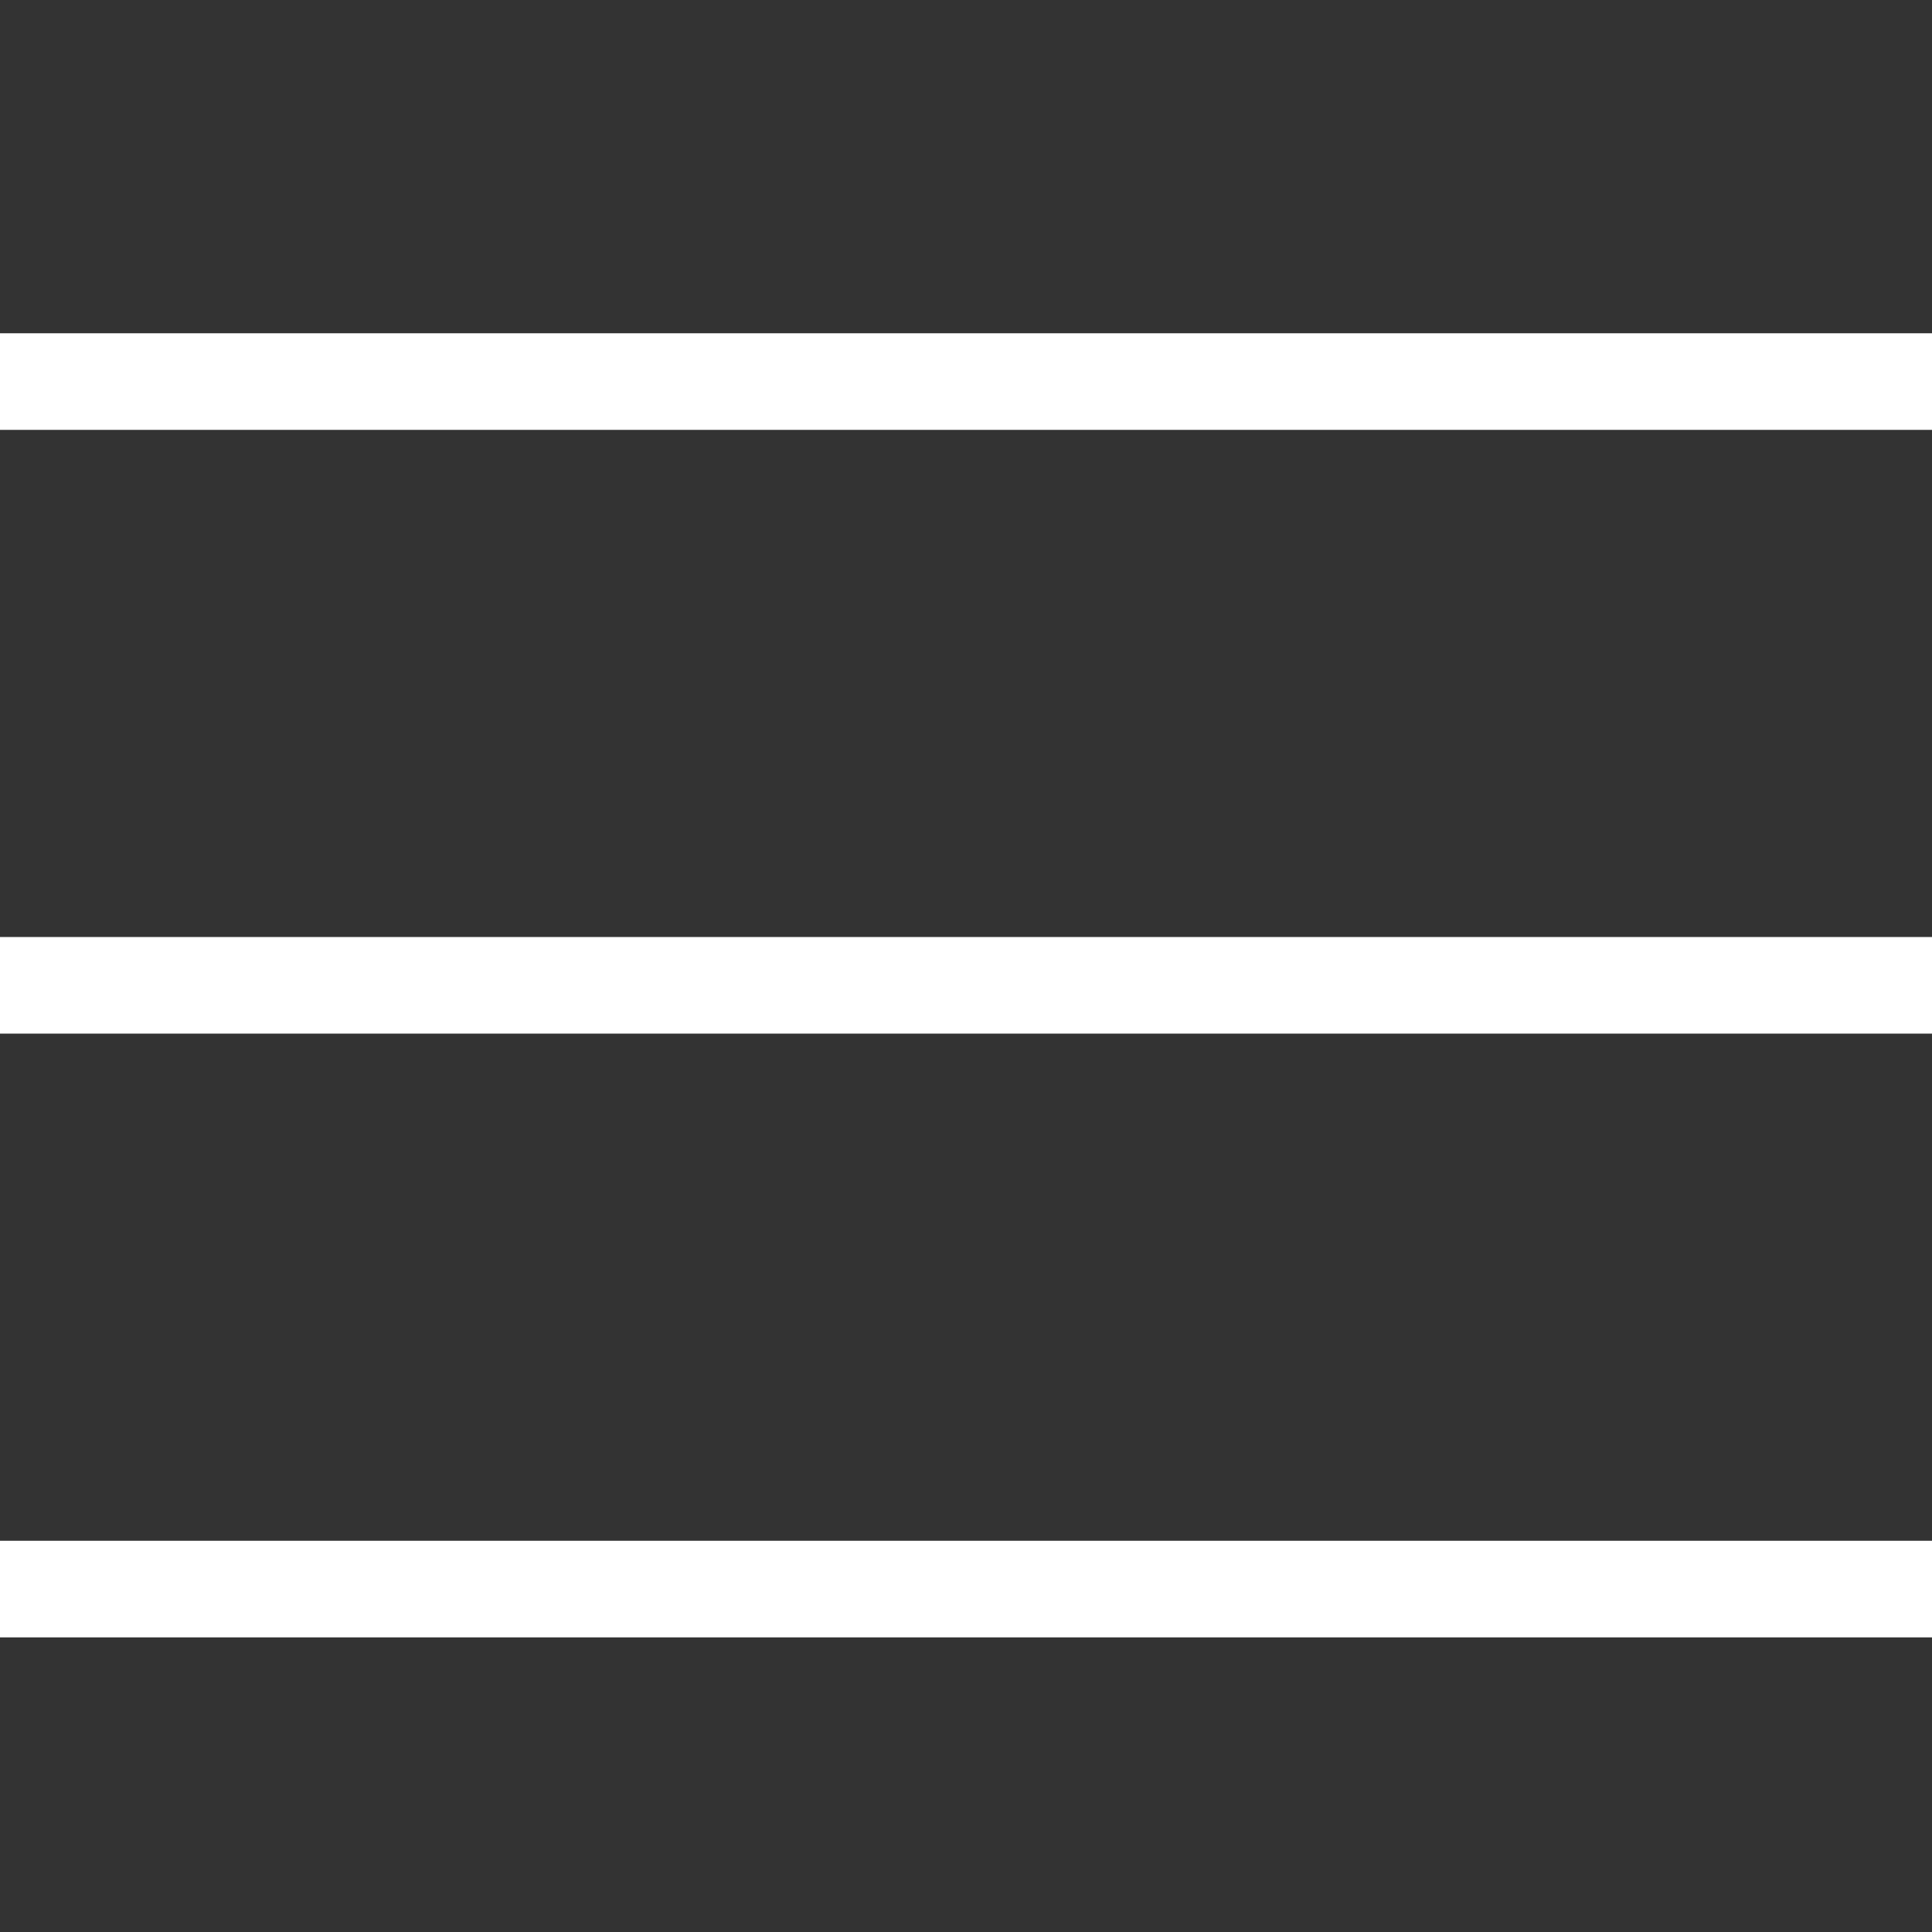
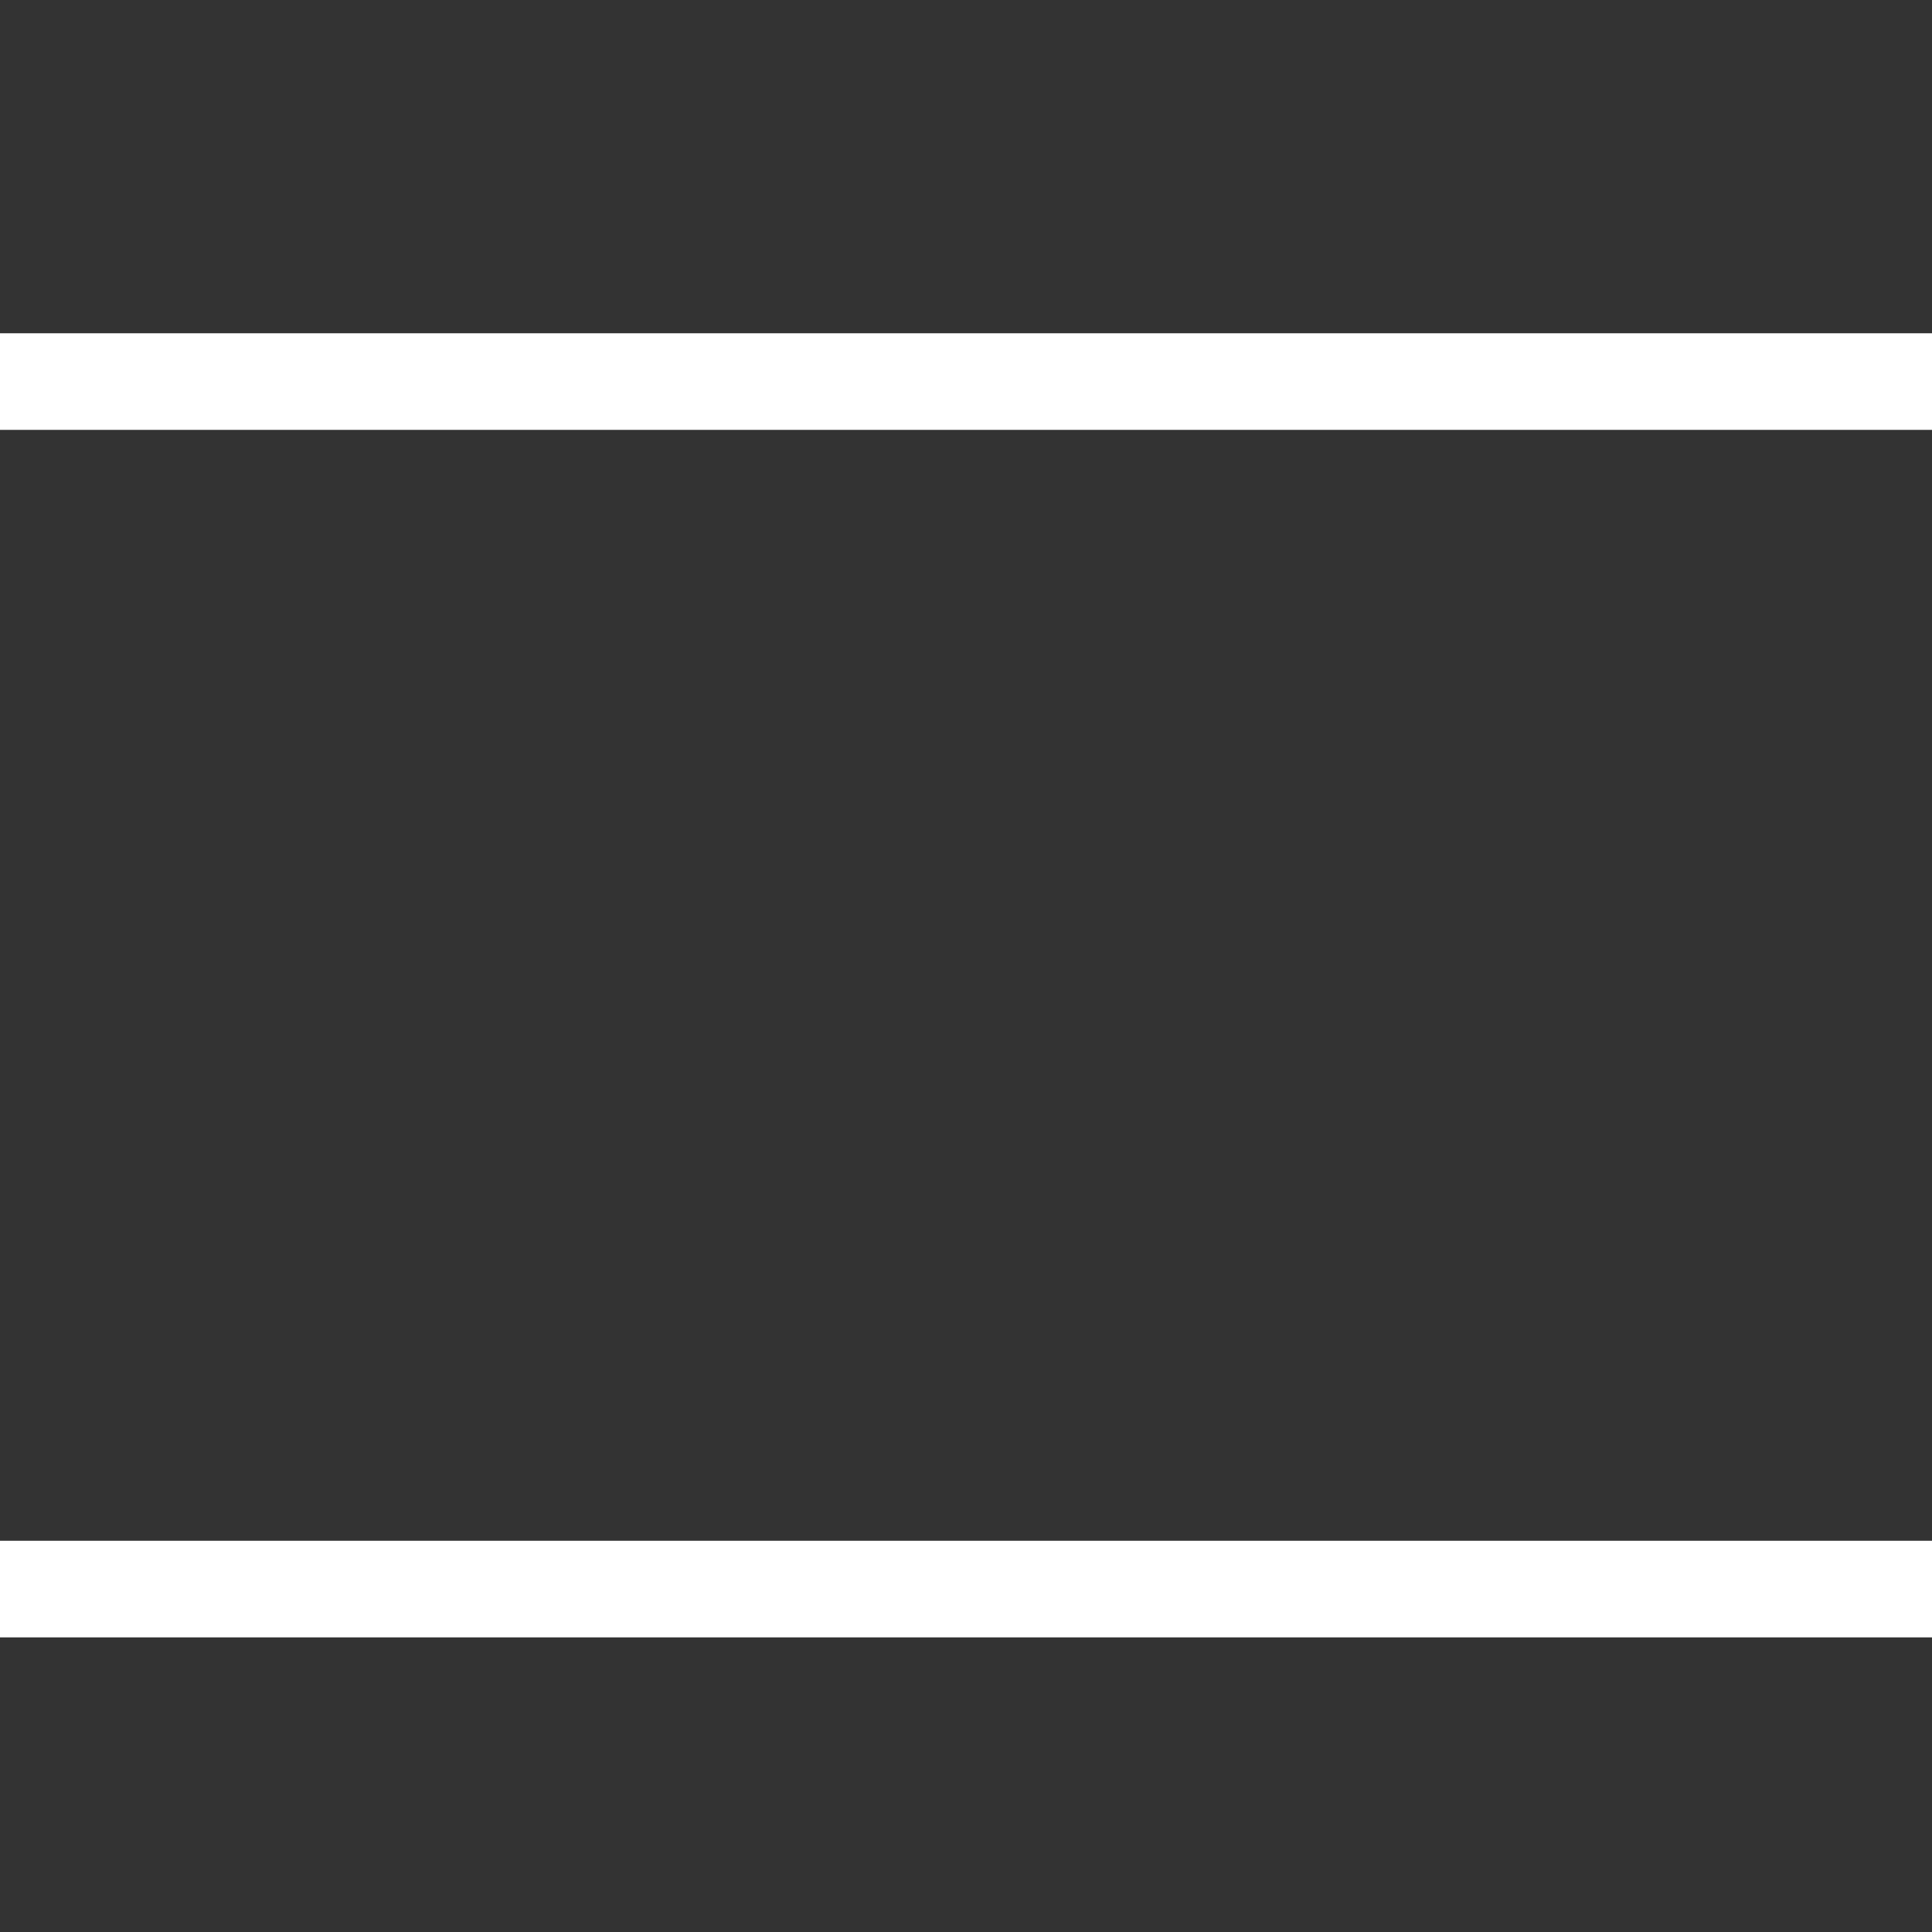
<svg xmlns="http://www.w3.org/2000/svg" version="1.1" id="Layer_1" x="0px" y="0px" viewBox="0 0 40 40" style="enable-background:new 0 0 40 40;" xml:space="preserve">
  <rect x="0" y="0" width="40" height="40" fill="#333333" stroke="none" />
  <style type="text/css">
	.st0{fill:#FFFFFF;}
</style>
  <g>
    <rect y="6.9" class="st0" width="40" height="2" />
  </g>
  <g>
-     <rect y="19.4" class="st0" width="40" height="2" />
-   </g>
+     </g>
  <g>
    <rect y="31.9" class="st0" width="40" height="2" />
  </g>
</svg>